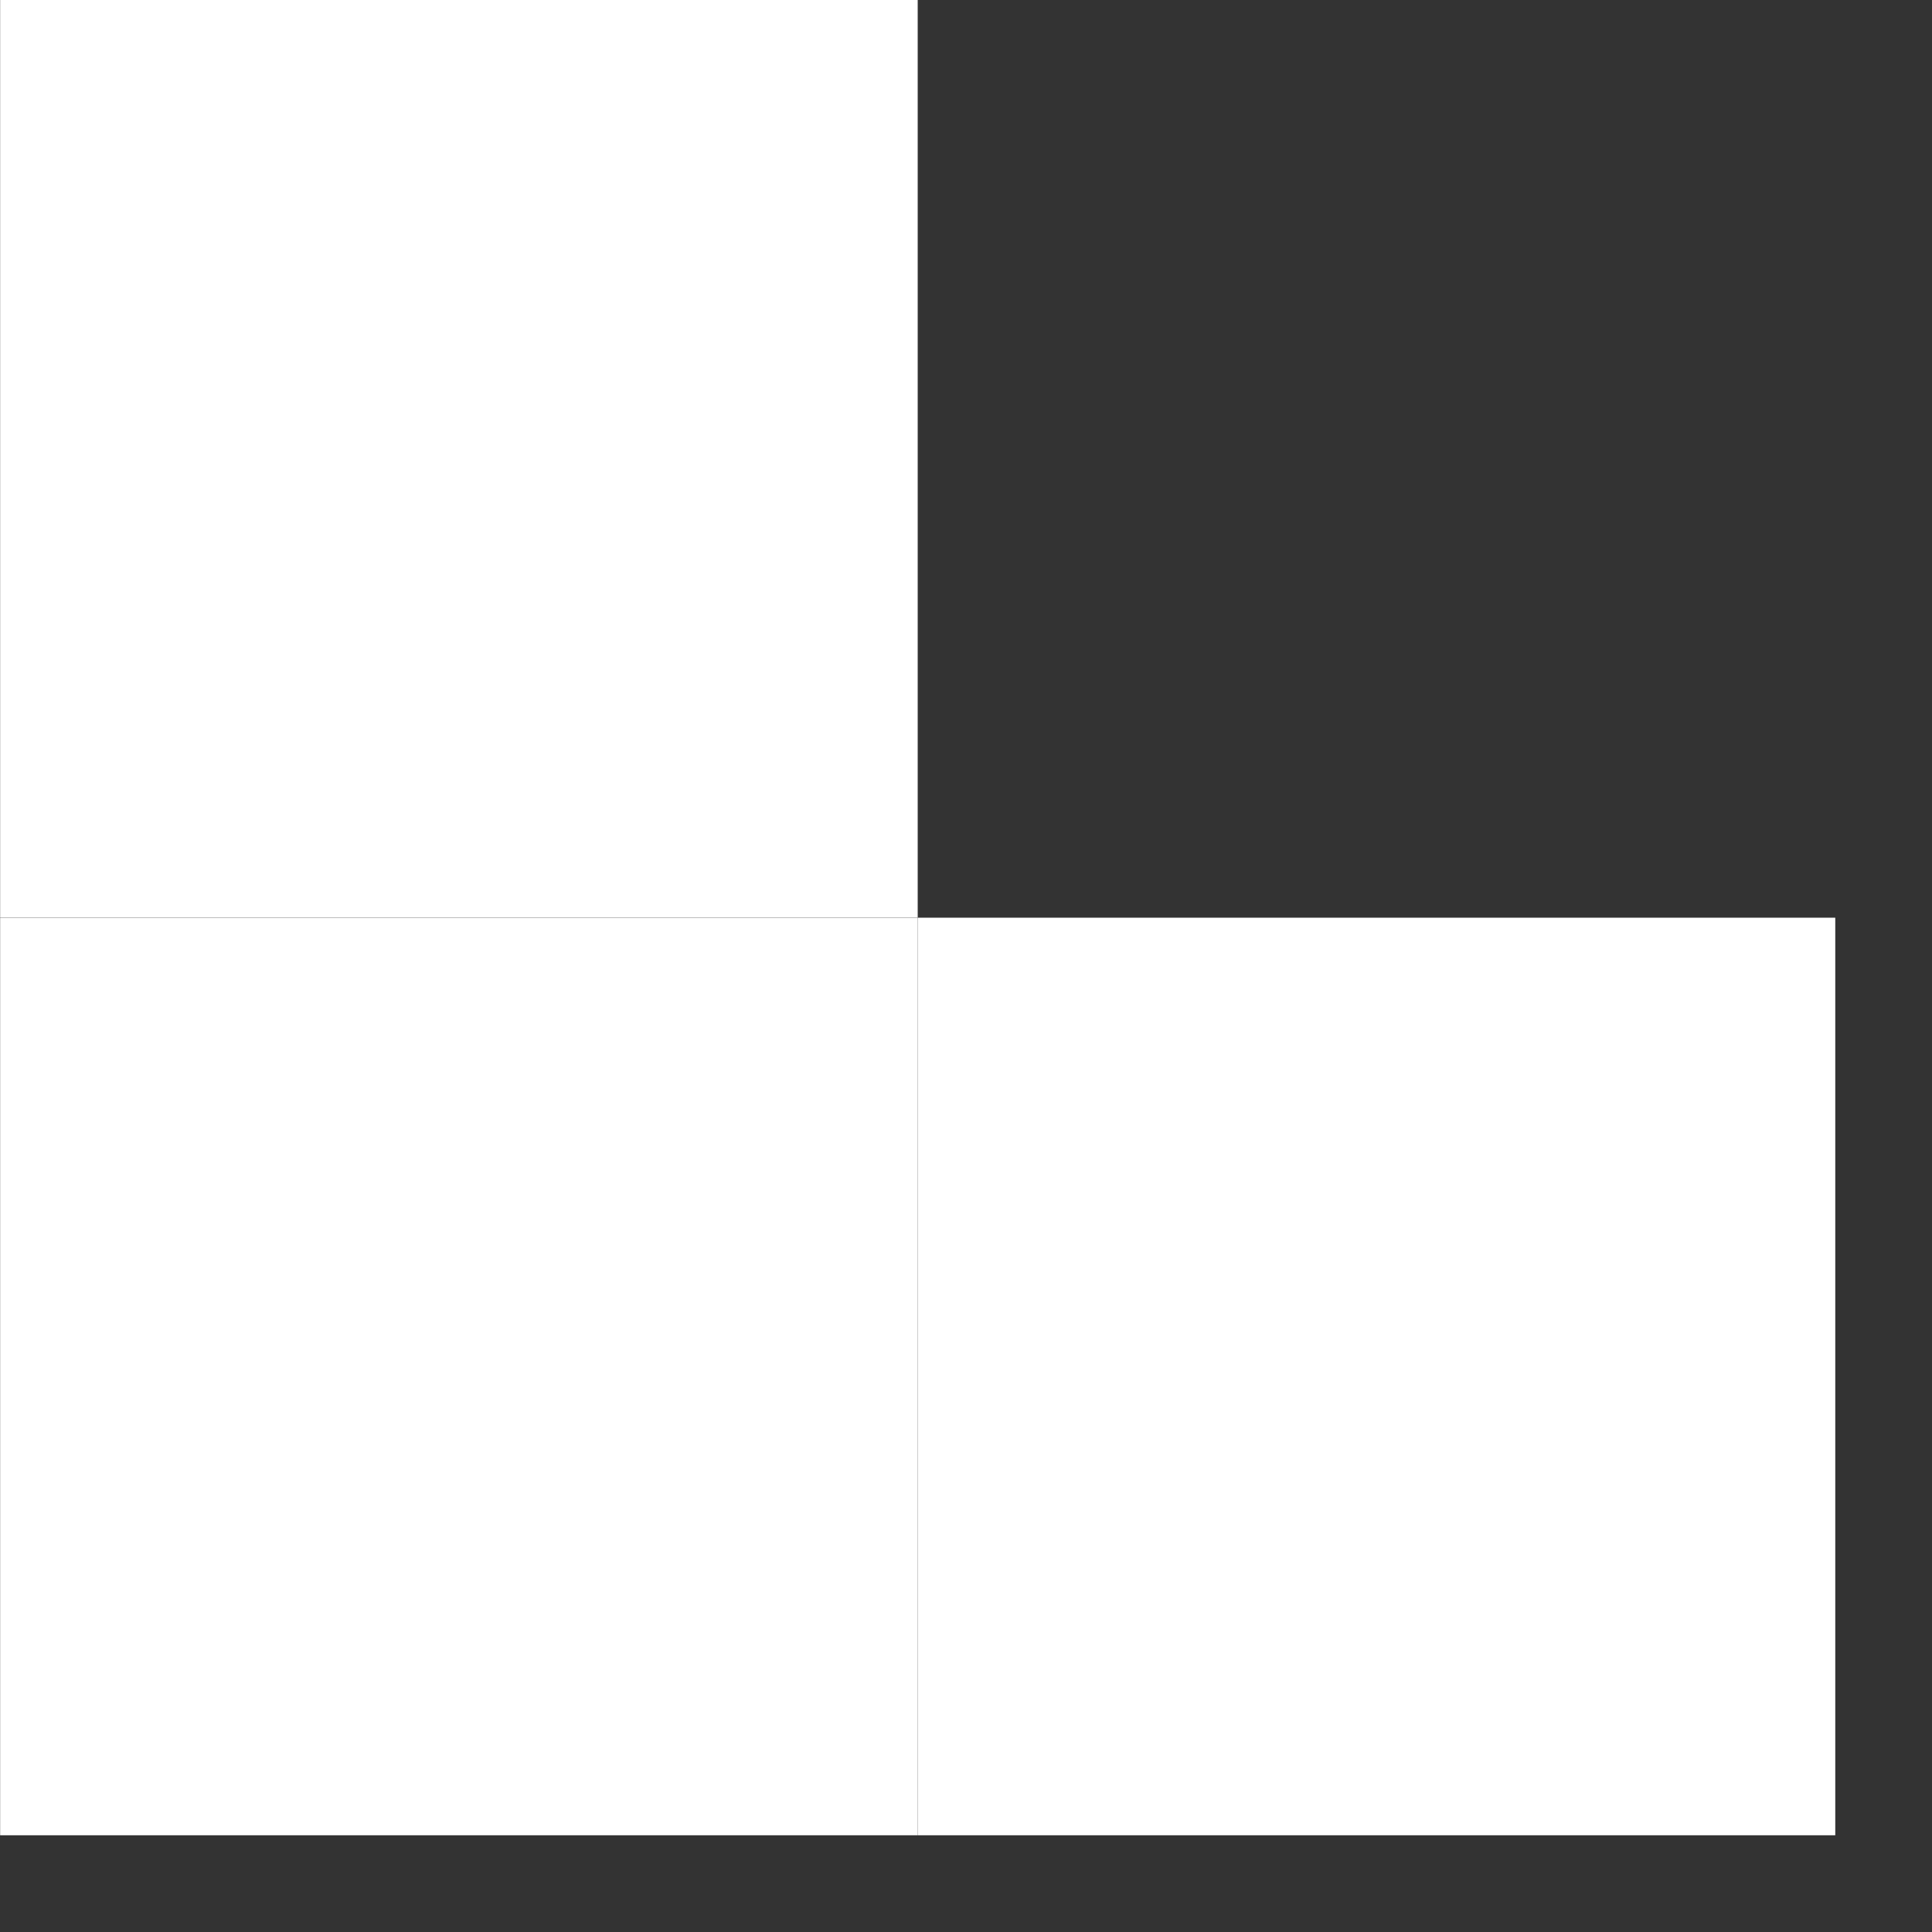
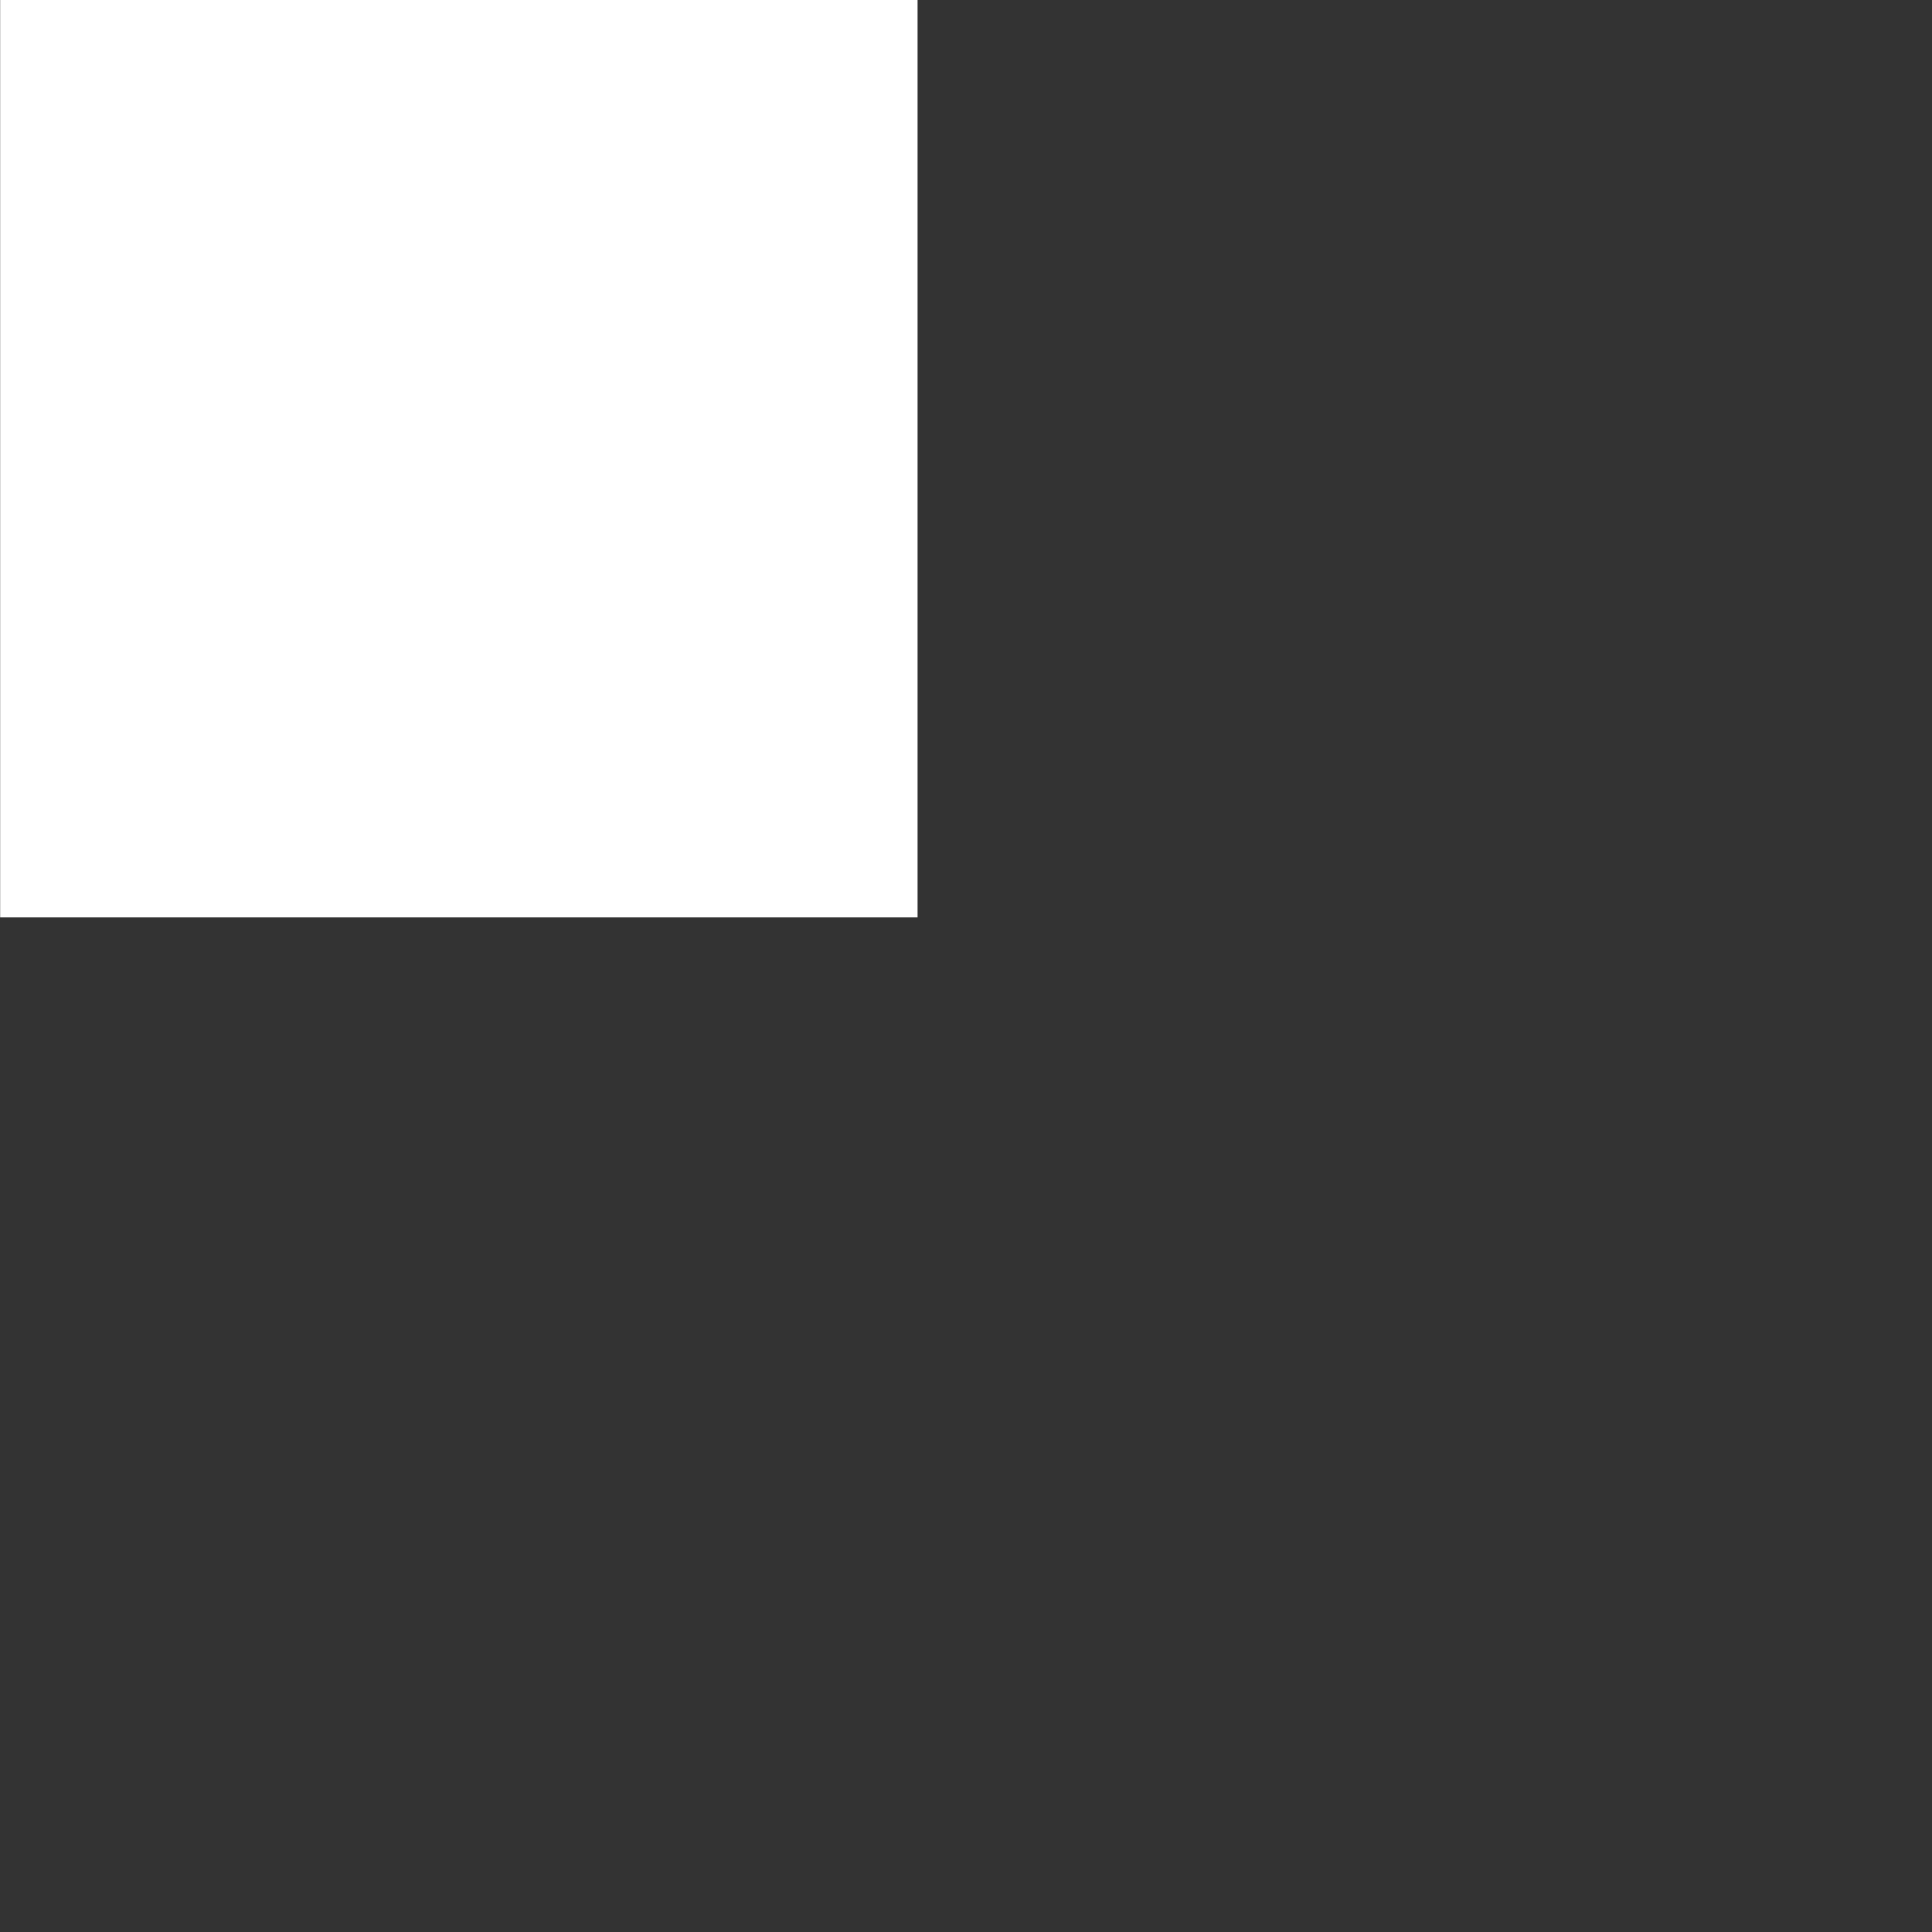
<svg xmlns="http://www.w3.org/2000/svg" width="15" height="15" viewBox="0 0 15 15" fill="none">
  <rect x="0" y="0" width="15" height="15" fill="#333333" stroke="none" />
-   <rect x="7.125" y="14.249" width="7.124" height="7.124" transform="rotate(-180 7.125 14.249)" fill="white" />
-   <rect x="14.249" y="14.249" width="7.124" height="7.124" transform="rotate(-180 14.249 14.249)" fill="white" />
  <rect x="7.125" y="7.124" width="7.124" height="7.124" transform="rotate(-180 7.125 7.124)" fill="white" />
</svg>